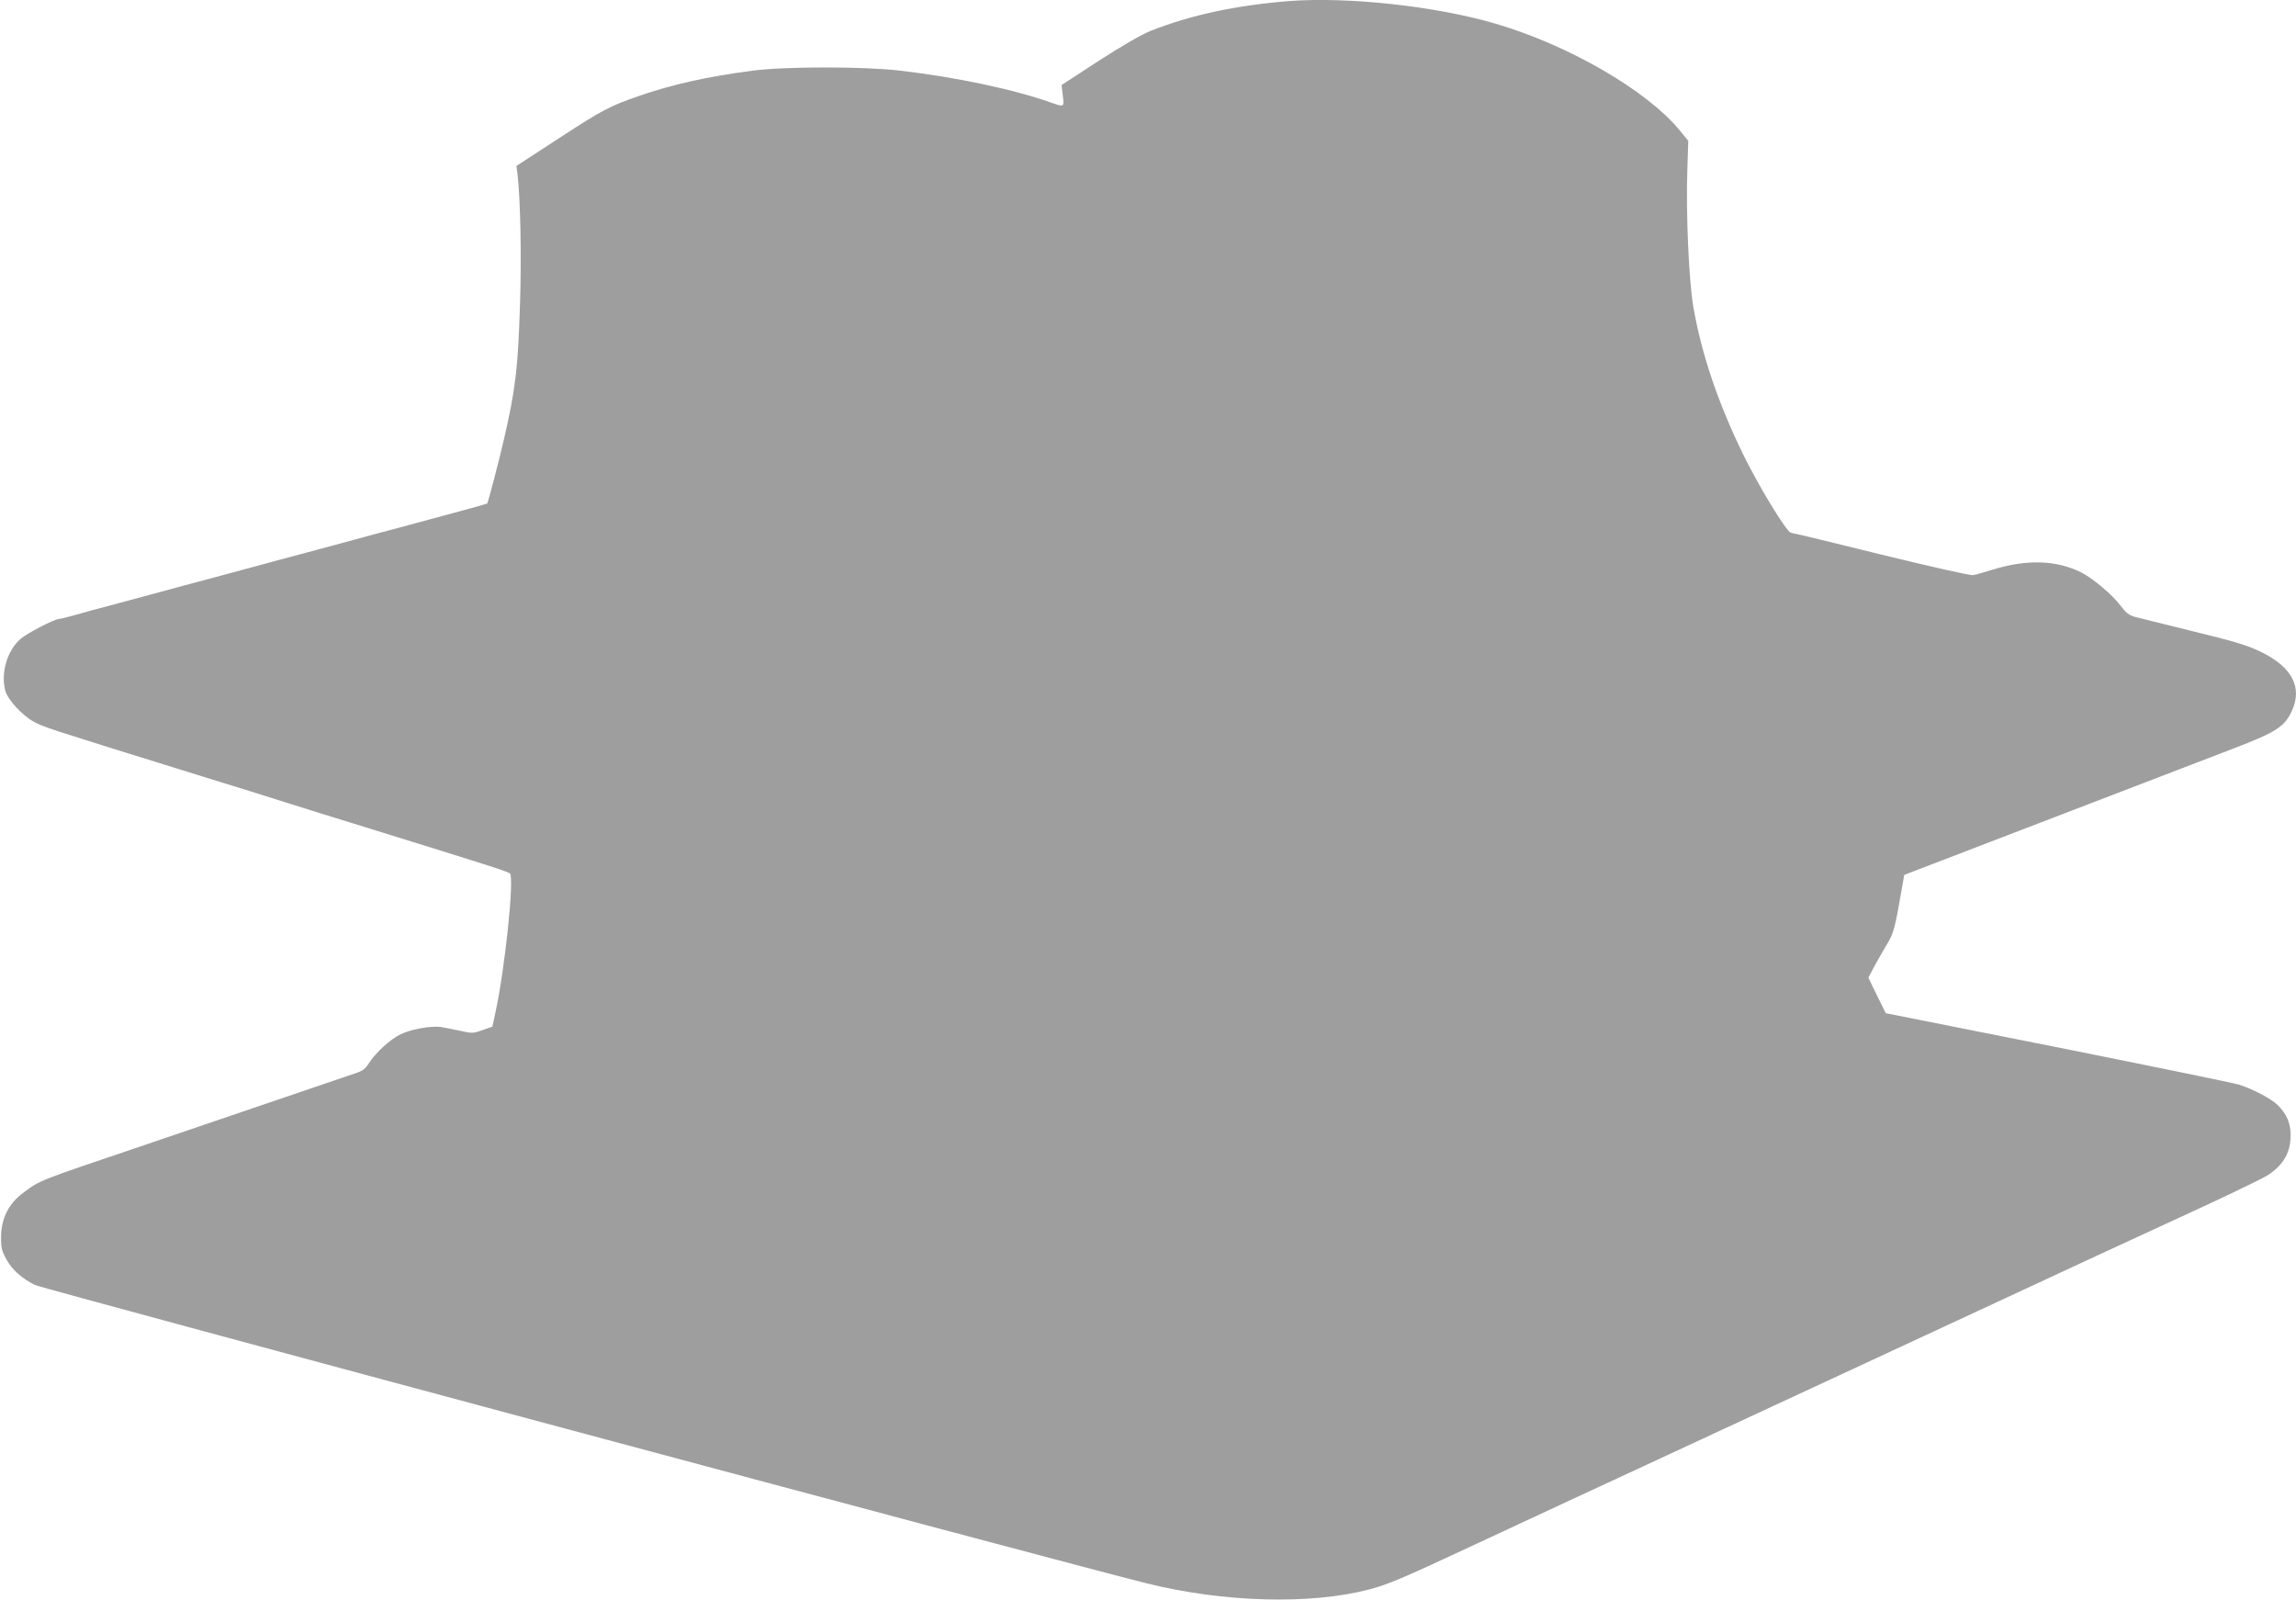
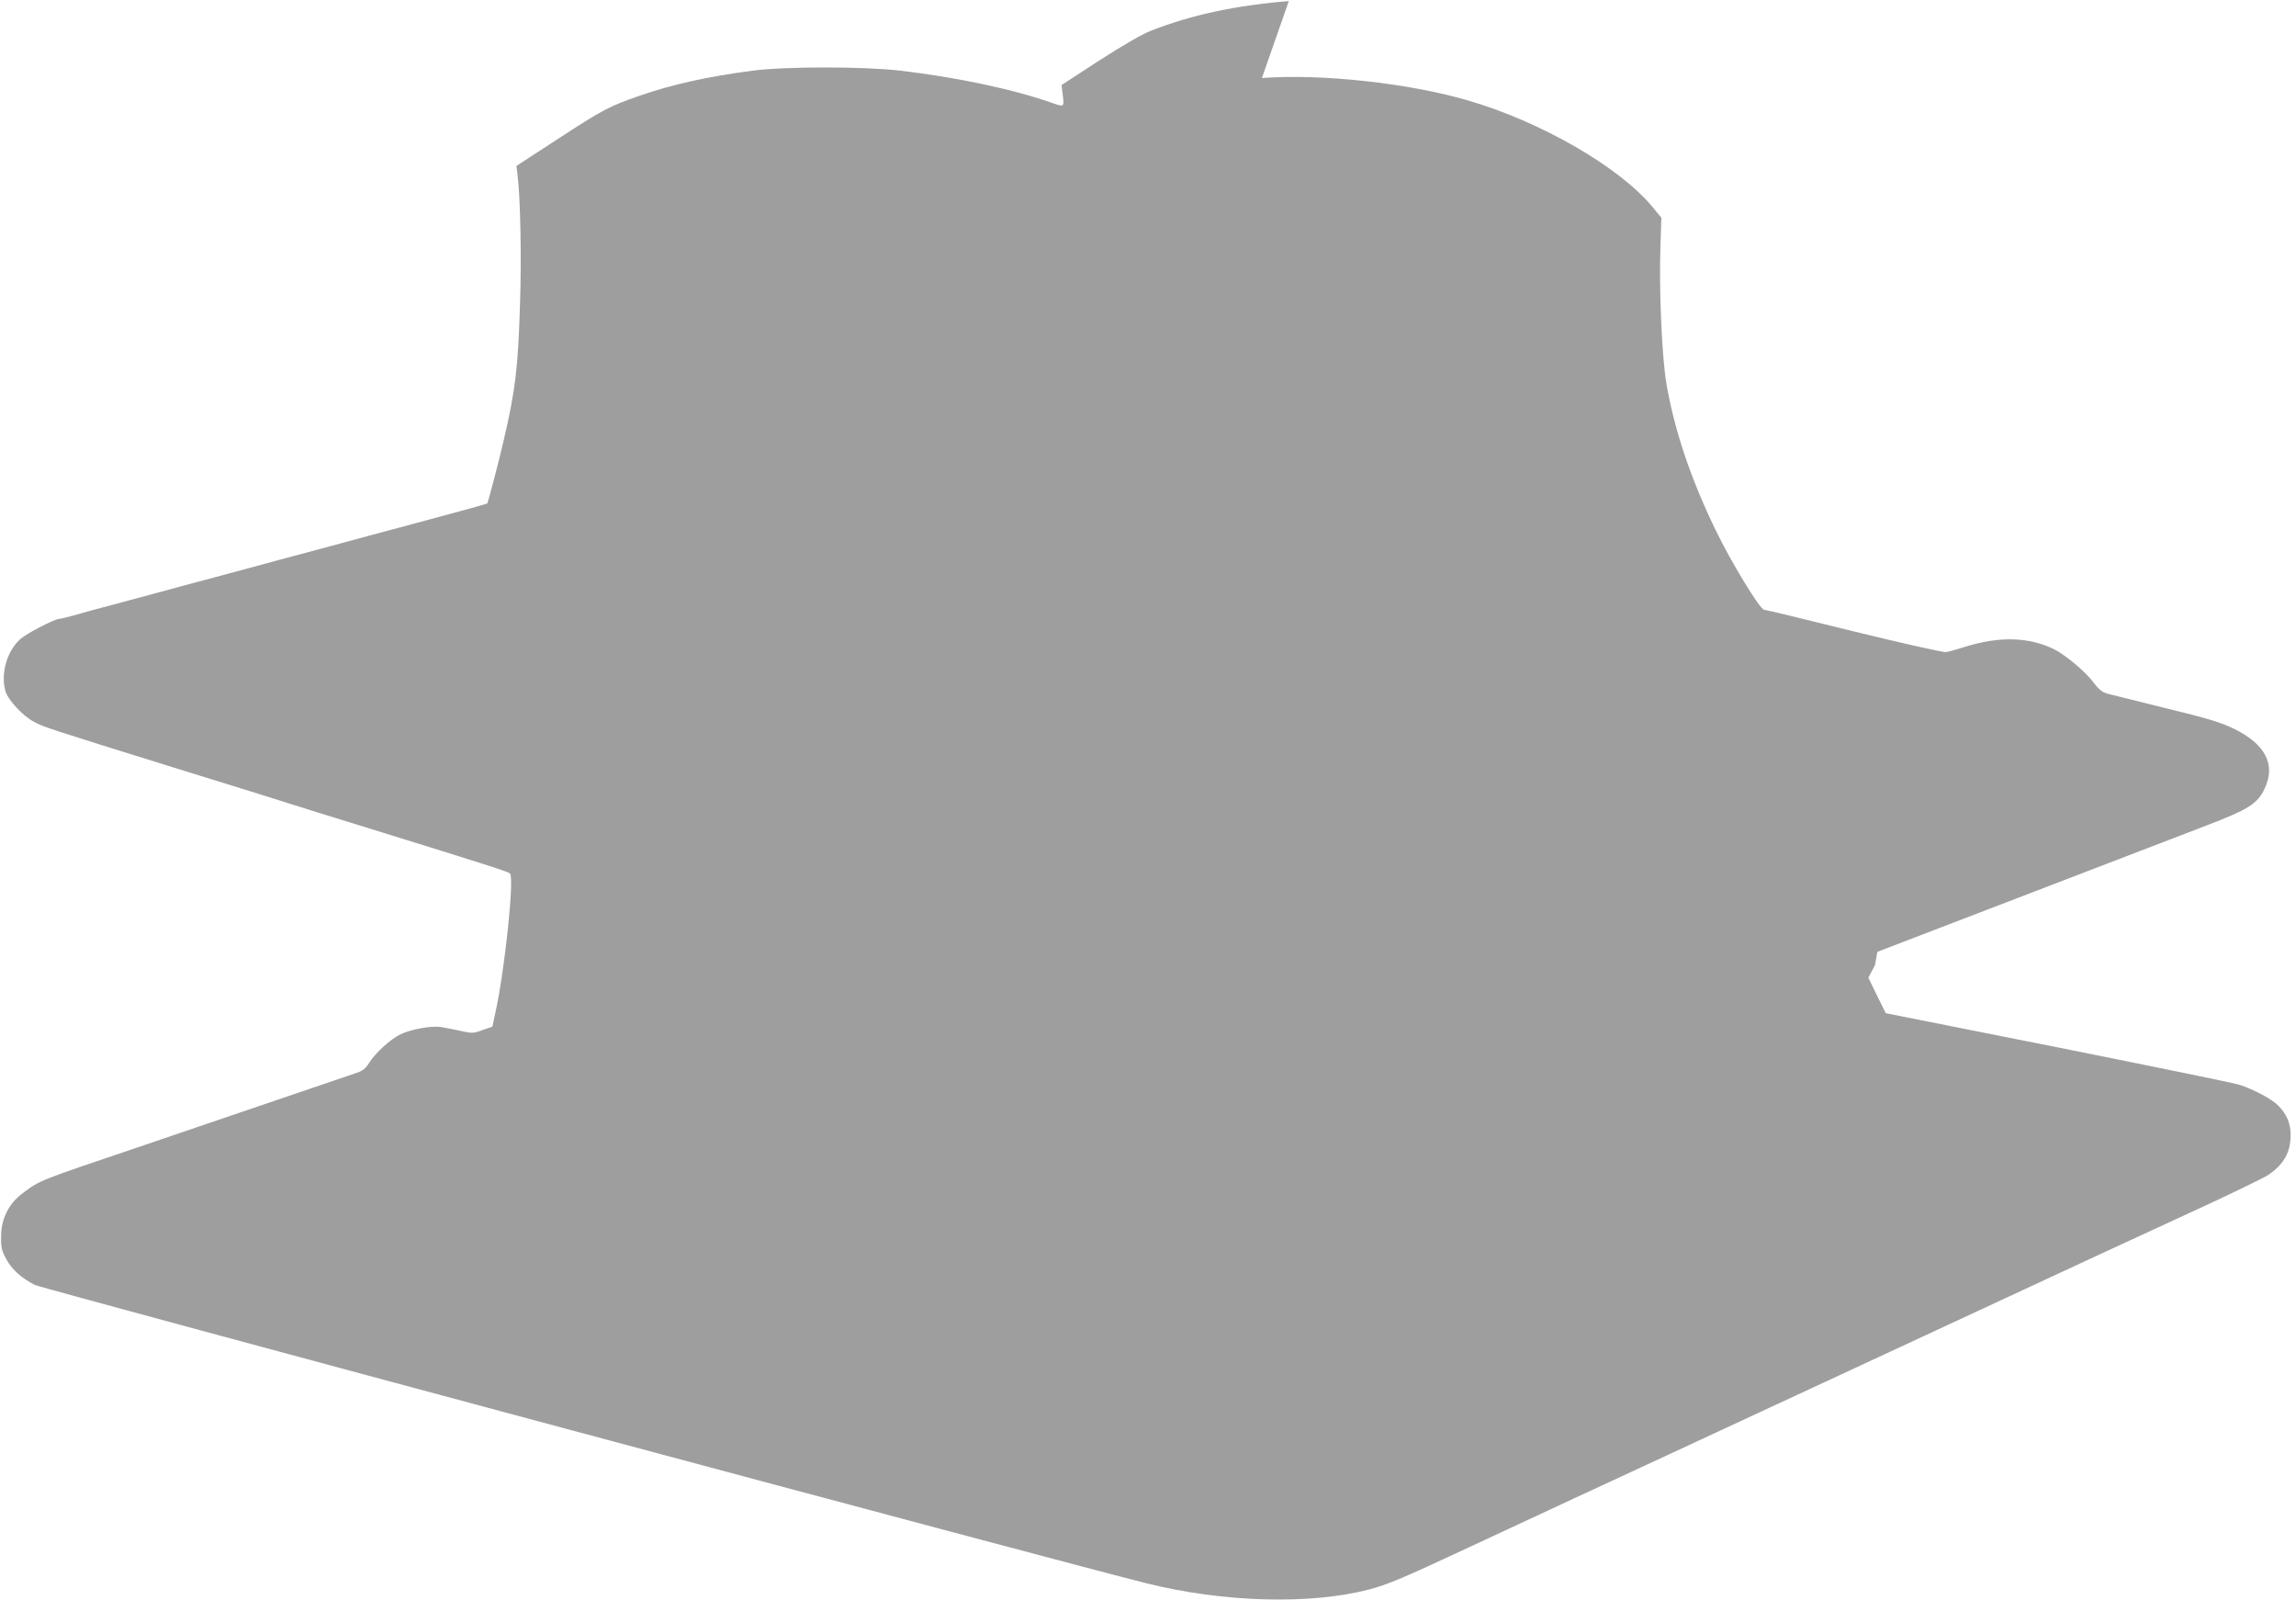
<svg xmlns="http://www.w3.org/2000/svg" version="1.0" width="1280pt" height="892pt" viewBox="0 0 1280 892" preserveAspectRatio="xMidYMid meet">
  <g transform="translate(0,892) scale(0.1,-0.1)" fill="#9e9e9e" stroke="none">
-     <path d="M7185 8914 c-295 -24 -545 -77 -770 -166 -49 -19 -159 -83 -288 -166 l-209 -136 7 -58 c8 -65 7 -65 -56 -43 -213 76 -533 144 -849 181 -200 24 -644 24 -825 0 -247 -32 -450 -77 -633 -141 -164 -57 -201 -76 -448 -237 l-235 -153 6 -46 c16 -132 23 -459 14 -725 -11 -355 -25 -476 -91 -759 -25 -110 -87 -346 -92 -352 -1 -2 -228 -64 -486 -133 -107 -28 -224 -60 -260 -70 -36 -10 -153 -41 -260 -70 -107 -28 -224 -60 -260 -70 -36 -10 -153 -41 -260 -70 -107 -28 -224 -60 -260 -70 -36 -10 -153 -41 -260 -70 -107 -28 -225 -60 -261 -71 -36 -10 -72 -19 -79 -19 -25 0 -180 -80 -216 -112 -75 -66 -111 -191 -84 -290 14 -49 95 -137 158 -171 55 -30 77 -37 817 -267 286 -88 561 -174 610 -190 50 -16 252 -79 450 -140 662 -205 768 -239 778 -249 25 -25 -28 -533 -81 -775 l-17 -79 -55 -19 c-52 -19 -59 -19 -125 -4 -38 8 -87 18 -107 21 -53 8 -165 -12 -224 -40 -58 -28 -140 -103 -177 -161 -19 -31 -36 -44 -73 -56 -27 -9 -249 -85 -494 -168 -245 -83 -562 -191 -705 -240 -580 -196 -560 -188 -658 -261 -79 -59 -121 -143 -121 -244 -1 -59 4 -78 29 -124 33 -60 86 -107 160 -144 39 -20 5745 -1551 6197 -1663 429 -107 914 -120 1242 -34 105 28 183 61 556 235 173 81 434 202 580 270 146 67 392 182 548 254 155 72 407 189 560 260 152 71 435 202 627 291 359 167 677 314 1195 555 162 75 432 200 600 277 168 78 324 154 346 169 86 58 124 126 124 221 0 67 -22 118 -71 167 -35 35 -137 89 -214 114 -27 9 -482 102 -1011 208 l-961 191 -49 99 -48 99 37 70 c21 38 53 94 71 124 33 55 41 85 79 305 l13 74 349 134 c1089 418 1354 520 1485 570 238 91 286 122 326 208 62 132 3 246 -171 331 -74 36 -145 58 -376 114 -156 39 -303 75 -326 81 -34 9 -51 23 -83 65 -44 59 -153 150 -215 182 -140 70 -304 76 -498 16 -45 -14 -93 -28 -107 -30 -14 -3 -240 48 -514 115 -269 67 -494 121 -501 121 -23 0 -185 267 -271 445 -139 287 -229 555 -274 816 -25 146 -42 529 -33 769 l5 155 -50 61 c-183 221 -619 474 -1028 593 -331 97 -821 150 -1149 125z" />
+     <path d="M7185 8914 c-295 -24 -545 -77 -770 -166 -49 -19 -159 -83 -288 -166 l-209 -136 7 -58 c8 -65 7 -65 -56 -43 -213 76 -533 144 -849 181 -200 24 -644 24 -825 0 -247 -32 -450 -77 -633 -141 -164 -57 -201 -76 -448 -237 l-235 -153 6 -46 c16 -132 23 -459 14 -725 -11 -355 -25 -476 -91 -759 -25 -110 -87 -346 -92 -352 -1 -2 -228 -64 -486 -133 -107 -28 -224 -60 -260 -70 -36 -10 -153 -41 -260 -70 -107 -28 -224 -60 -260 -70 -36 -10 -153 -41 -260 -70 -107 -28 -224 -60 -260 -70 -36 -10 -153 -41 -260 -70 -107 -28 -225 -60 -261 -71 -36 -10 -72 -19 -79 -19 -25 0 -180 -80 -216 -112 -75 -66 -111 -191 -84 -290 14 -49 95 -137 158 -171 55 -30 77 -37 817 -267 286 -88 561 -174 610 -190 50 -16 252 -79 450 -140 662 -205 768 -239 778 -249 25 -25 -28 -533 -81 -775 l-17 -79 -55 -19 c-52 -19 -59 -19 -125 -4 -38 8 -87 18 -107 21 -53 8 -165 -12 -224 -40 -58 -28 -140 -103 -177 -161 -19 -31 -36 -44 -73 -56 -27 -9 -249 -85 -494 -168 -245 -83 -562 -191 -705 -240 -580 -196 -560 -188 -658 -261 -79 -59 -121 -143 -121 -244 -1 -59 4 -78 29 -124 33 -60 86 -107 160 -144 39 -20 5745 -1551 6197 -1663 429 -107 914 -120 1242 -34 105 28 183 61 556 235 173 81 434 202 580 270 146 67 392 182 548 254 155 72 407 189 560 260 152 71 435 202 627 291 359 167 677 314 1195 555 162 75 432 200 600 277 168 78 324 154 346 169 86 58 124 126 124 221 0 67 -22 118 -71 167 -35 35 -137 89 -214 114 -27 9 -482 102 -1011 208 l-961 191 -49 99 -48 99 37 70 l13 74 349 134 c1089 418 1354 520 1485 570 238 91 286 122 326 208 62 132 3 246 -171 331 -74 36 -145 58 -376 114 -156 39 -303 75 -326 81 -34 9 -51 23 -83 65 -44 59 -153 150 -215 182 -140 70 -304 76 -498 16 -45 -14 -93 -28 -107 -30 -14 -3 -240 48 -514 115 -269 67 -494 121 -501 121 -23 0 -185 267 -271 445 -139 287 -229 555 -274 816 -25 146 -42 529 -33 769 l5 155 -50 61 c-183 221 -619 474 -1028 593 -331 97 -821 150 -1149 125z" />
  </g>
</svg>